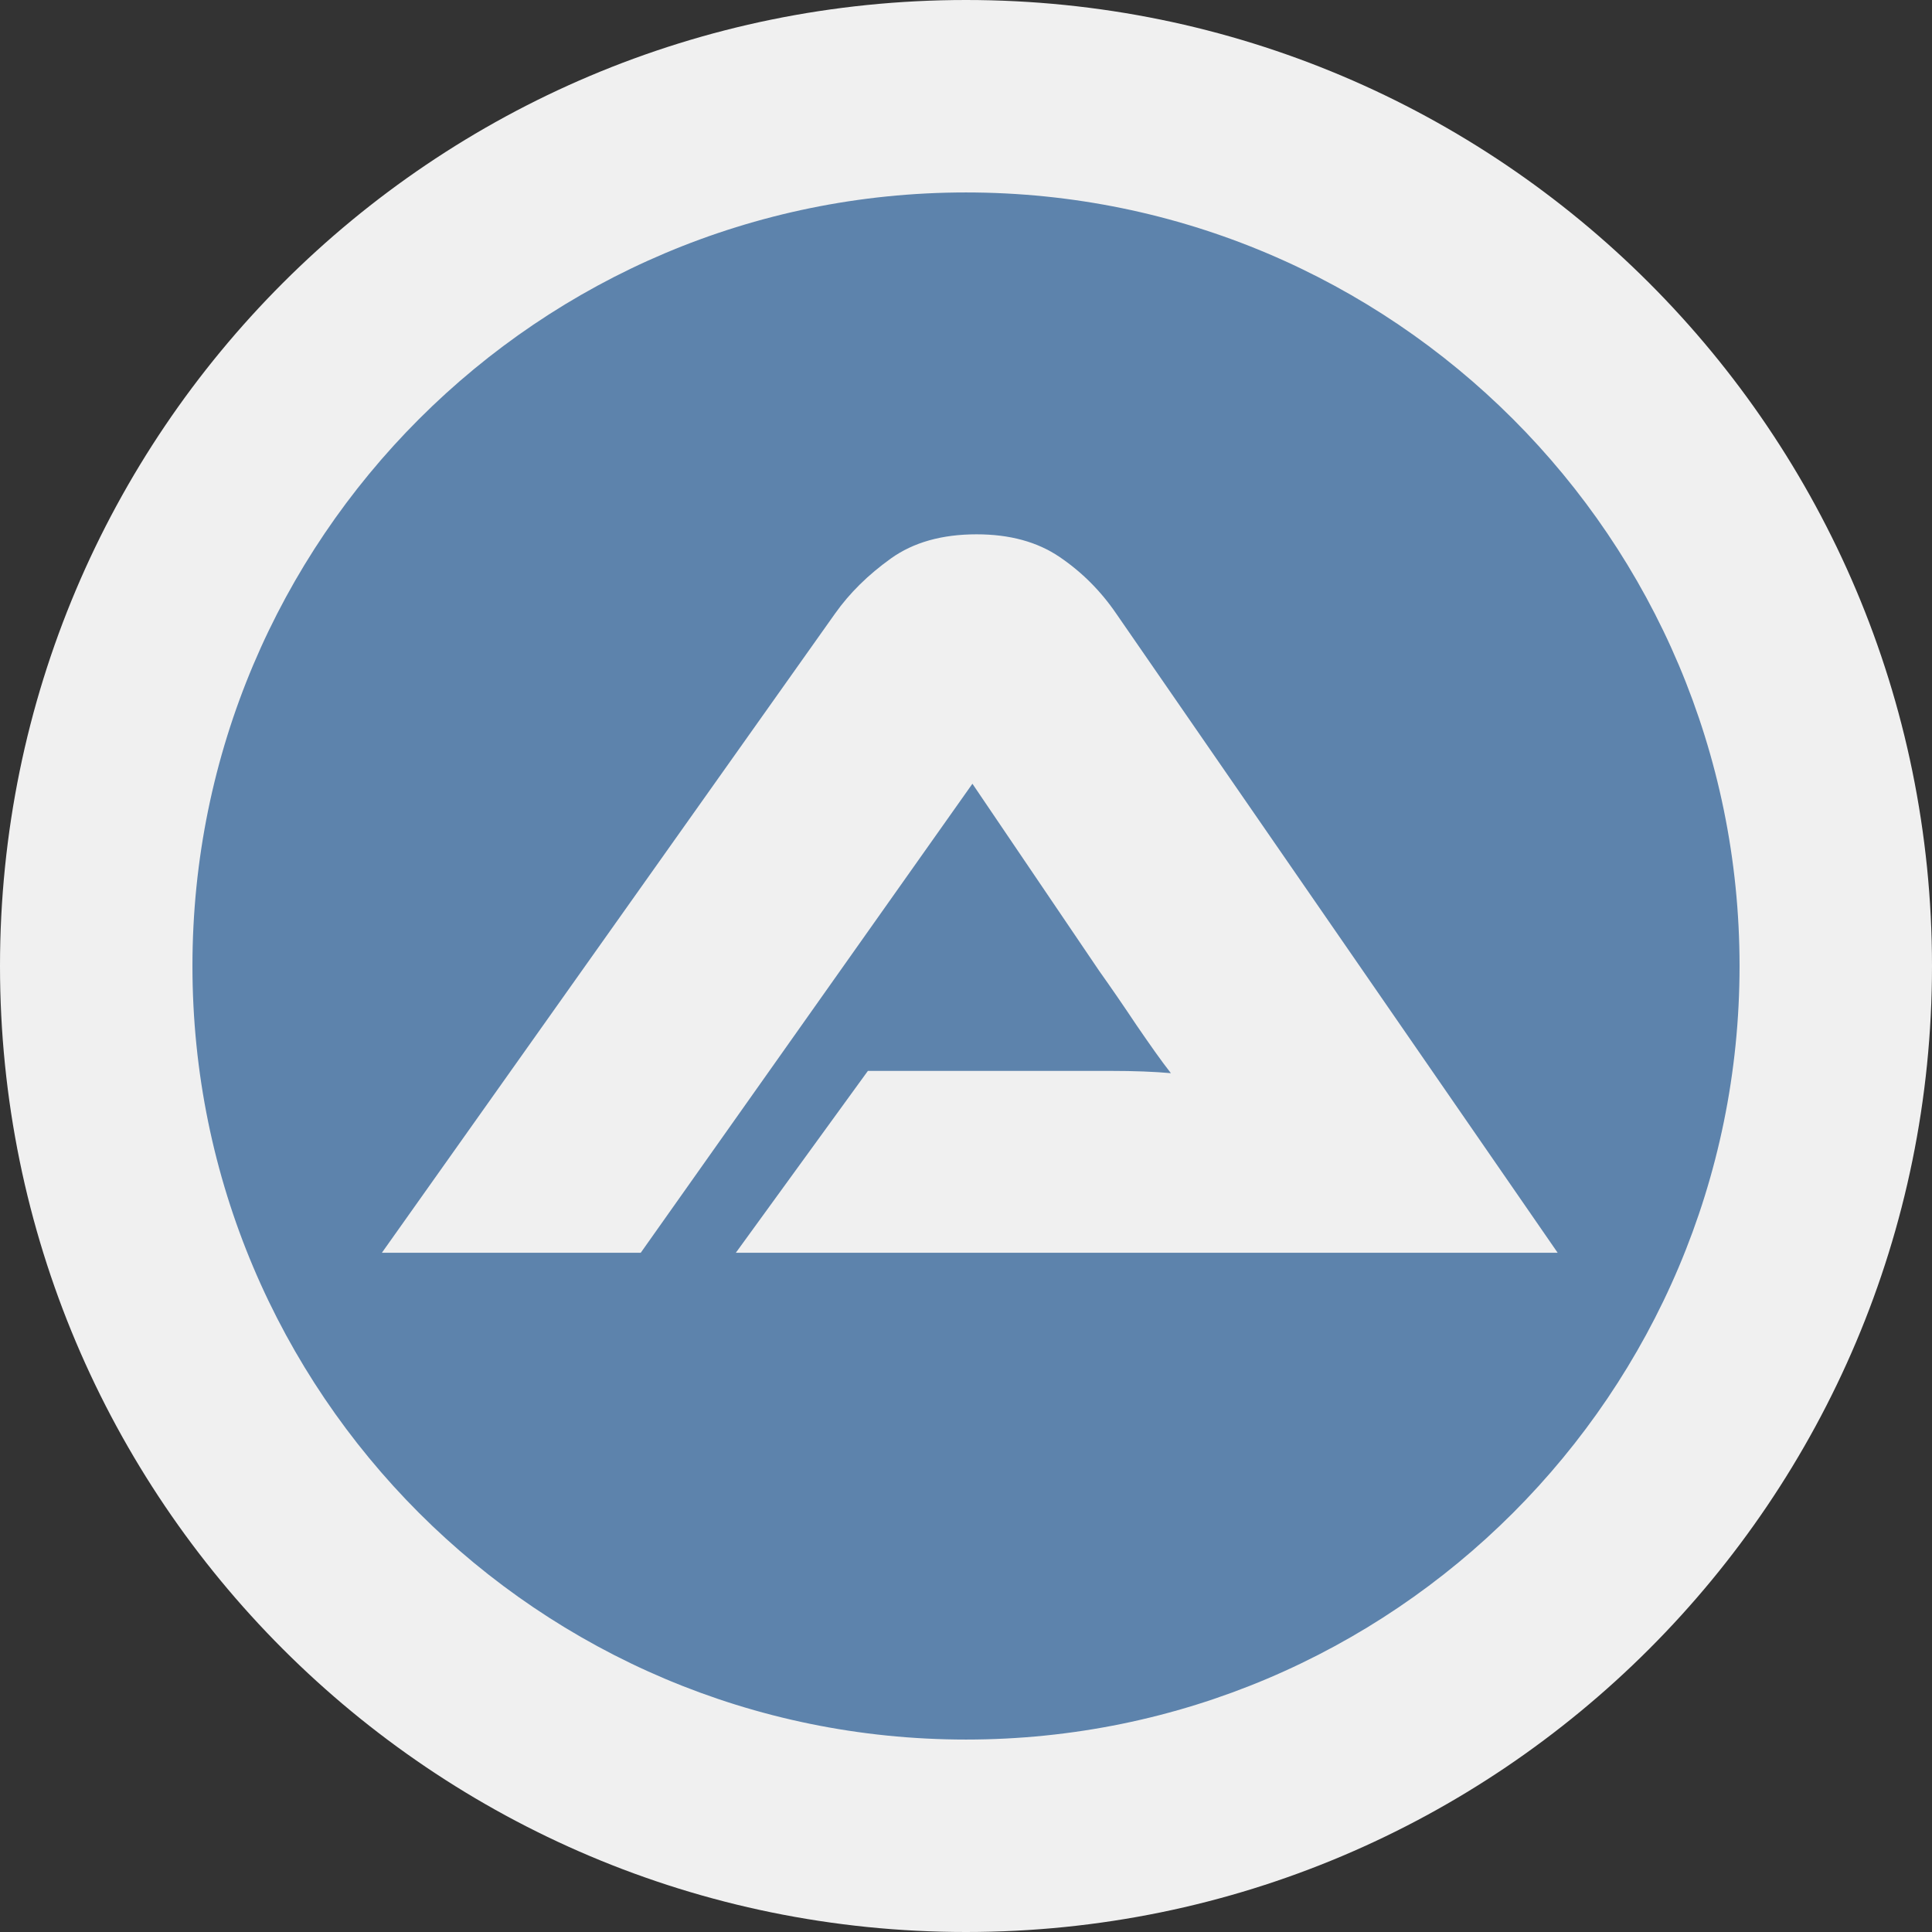
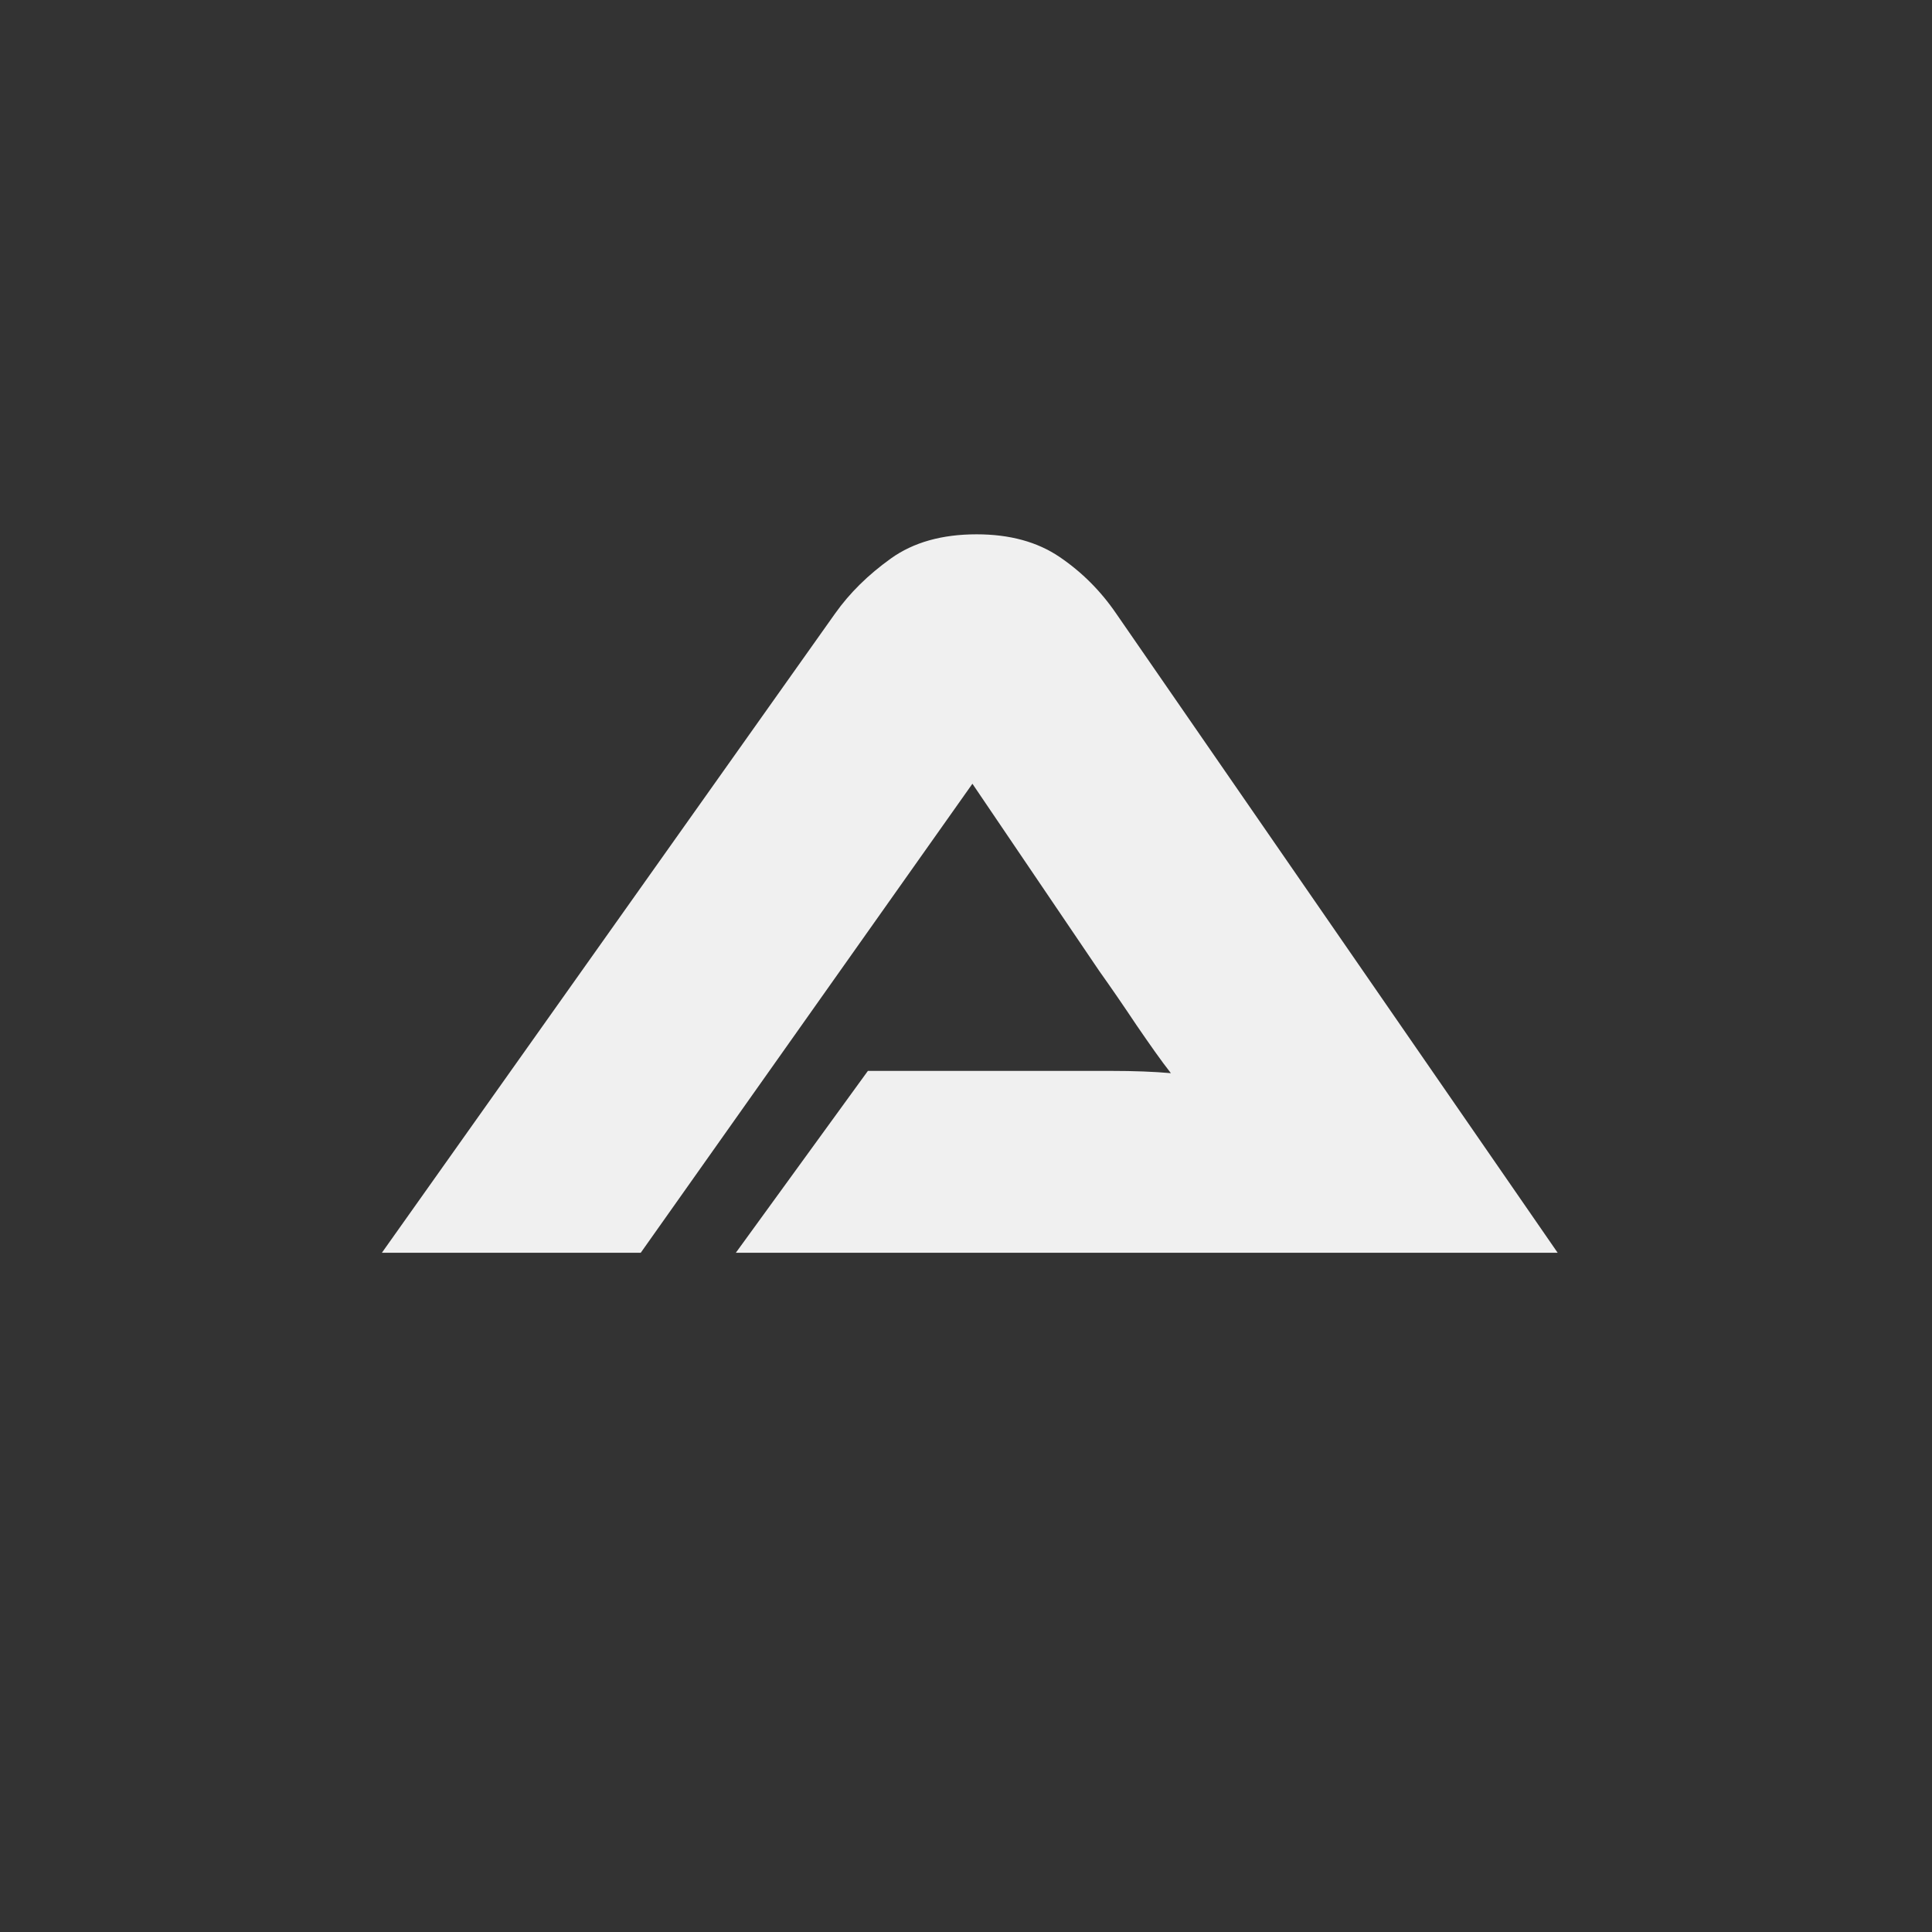
<svg xmlns="http://www.w3.org/2000/svg" version="1.1" id="Layer_1" x="0px" y="0px" viewBox="0 0 512 512" style="enable-background:new 0 0 512 512;" xml:space="preserve">
  <rect x="0" y="0" width="512" height="512" fill="#333333" stroke="none" />
  <style type="text/css">
	.st0{fill:#5D83AC;}
	.st1{fill:#F0F0F0;}
</style>
  <g>
-     <circle class="st0" cx="256" cy="256" r="229.5" />
-     <path class="st1" d="M0,256C0,114.6,114.6,0,256,0s256,114.6,256,256S397.4,512,256,512S0,397.4,0,256z M256,51   C142.8,51,51,142.8,51,256s91.8,205,205,205s205-91.8,205-205S369.2,51,256,51z" />
    <path class="st1" d="M412.8,332l-117-169.4c-4.1-6-9.1-11-15-15c-5.9-4-13.2-6-22-6c-9.1,0-16.7,2.1-22.7,6.4   c-6,4.3-10.9,9.1-14.8,14.6L101.2,332h68.6l87.9-124.3l33.6,49.6c3.2,4.5,6.5,9.3,9.9,14.4c3.5,5.1,6.5,9.4,9.1,12.7   c-4.5-0.4-9.8-0.6-15.8-0.6H277h-47L195,332H412.8z" />
  </g>
</svg>